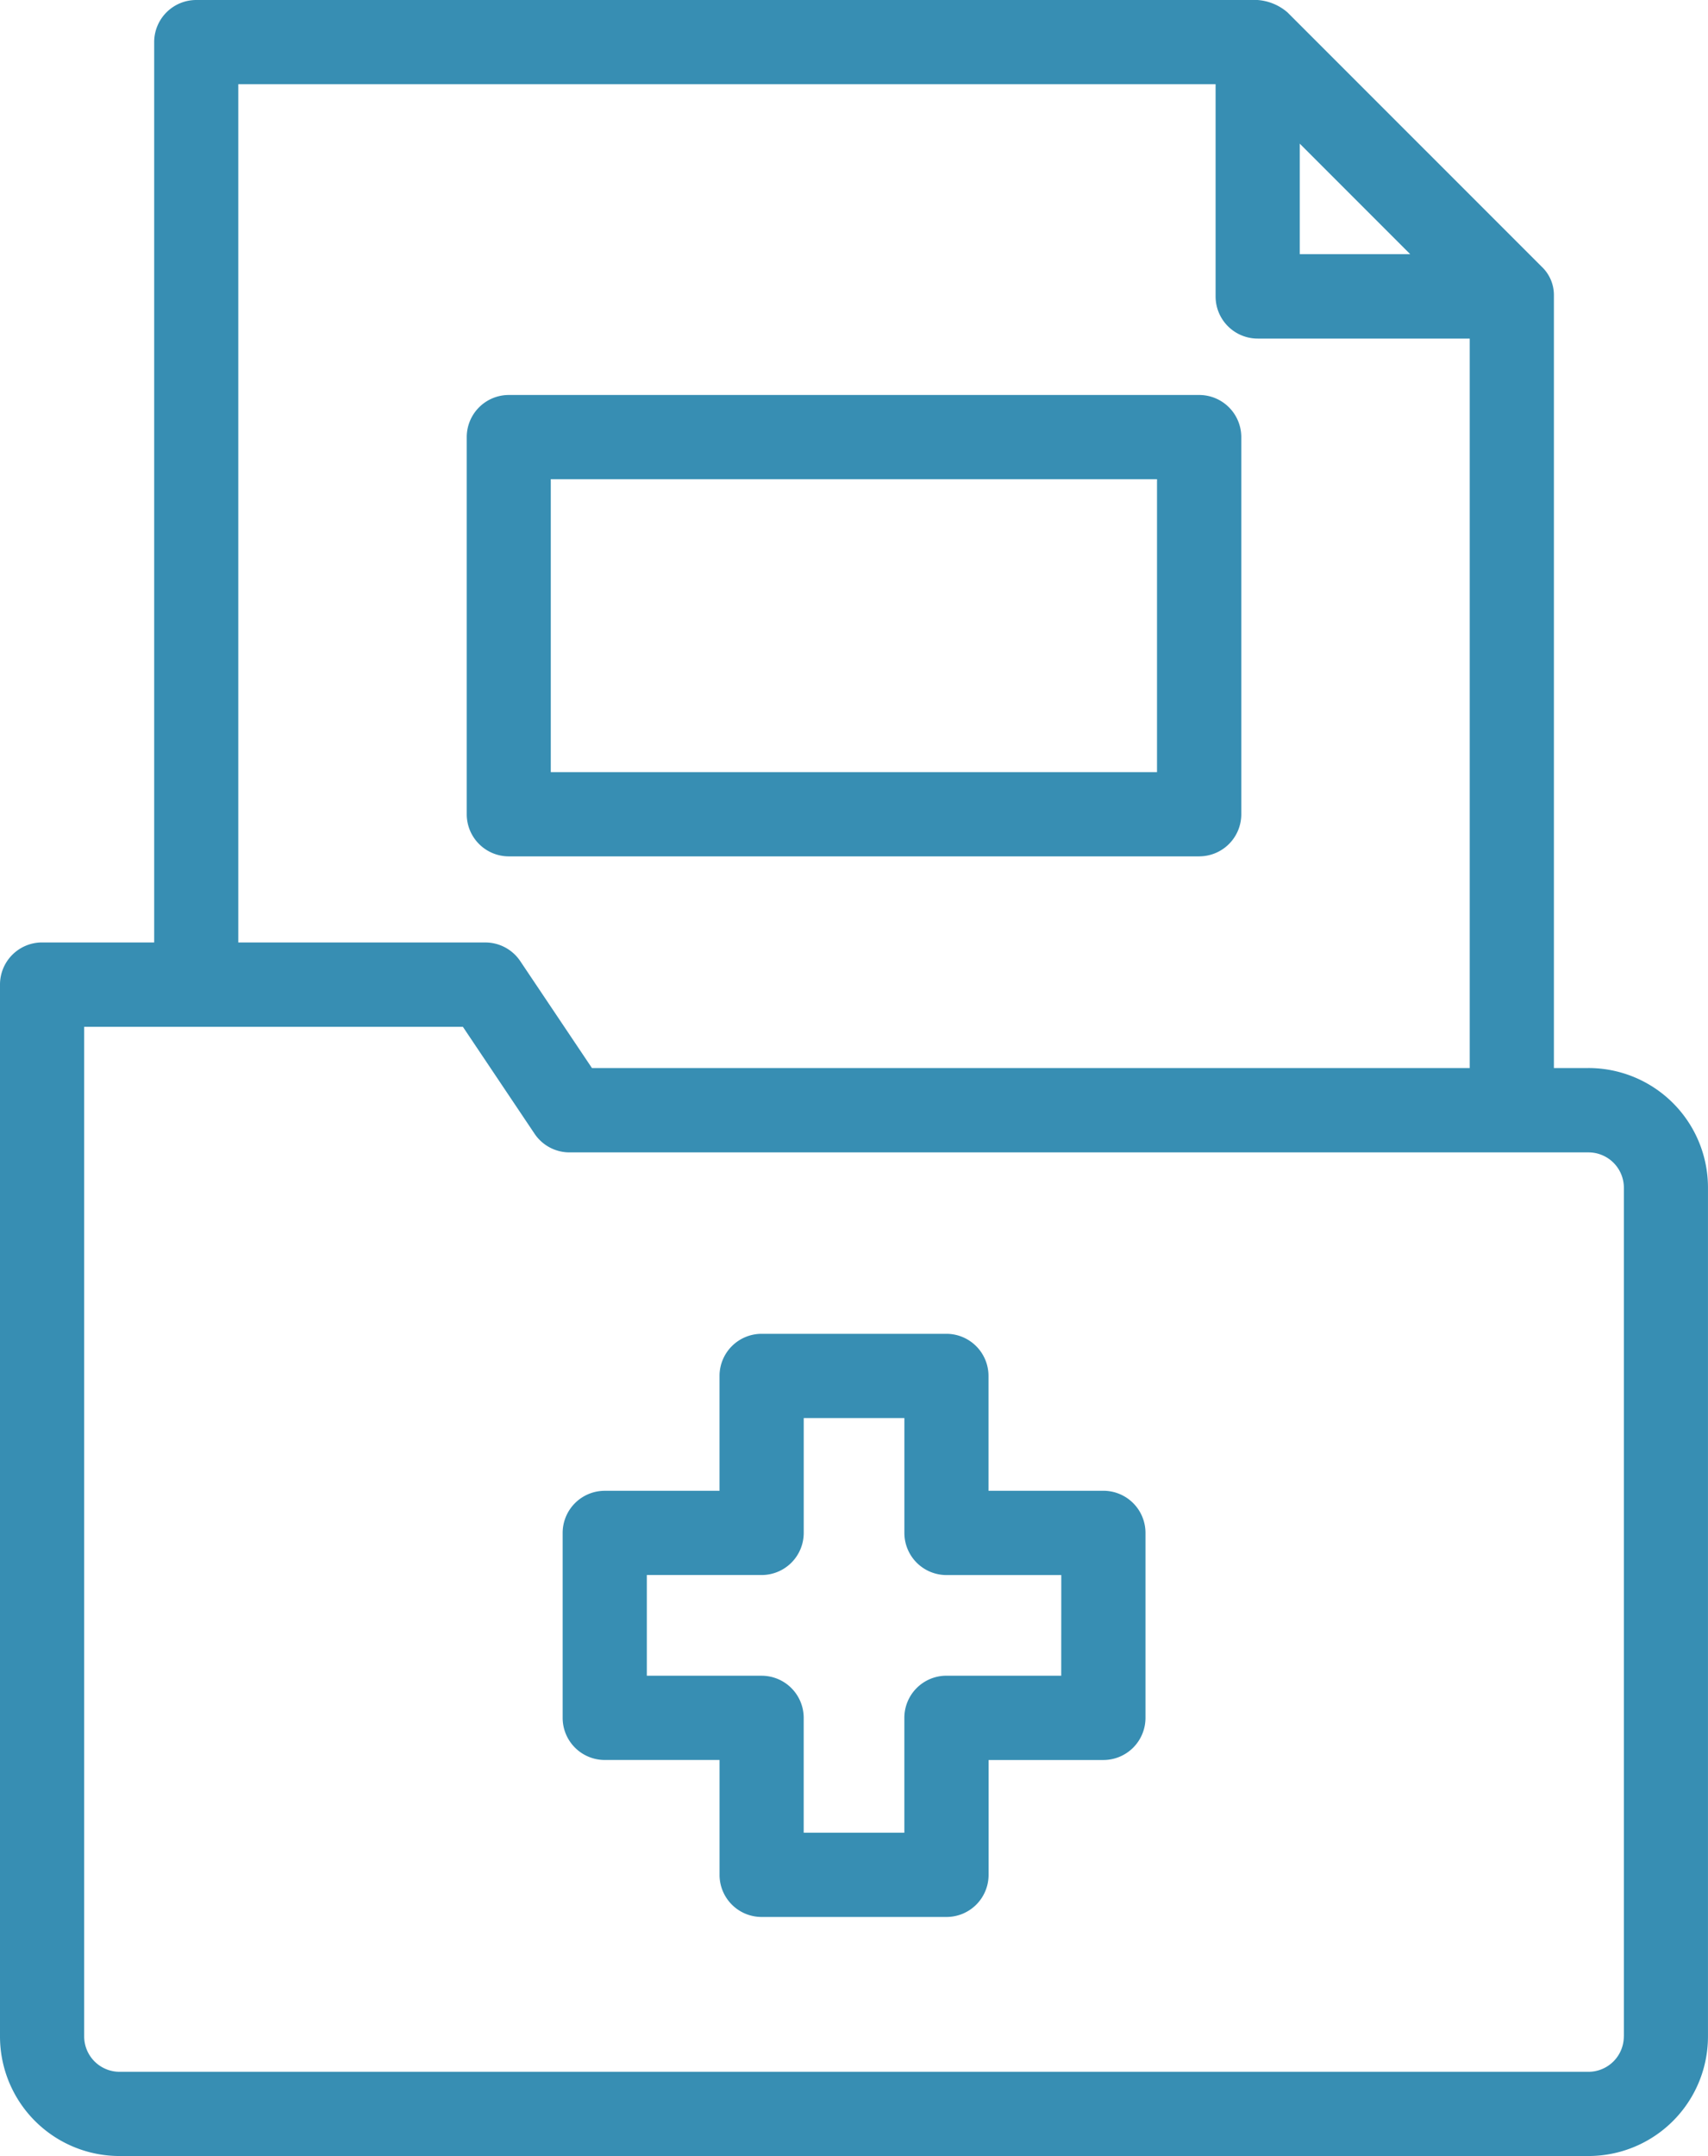
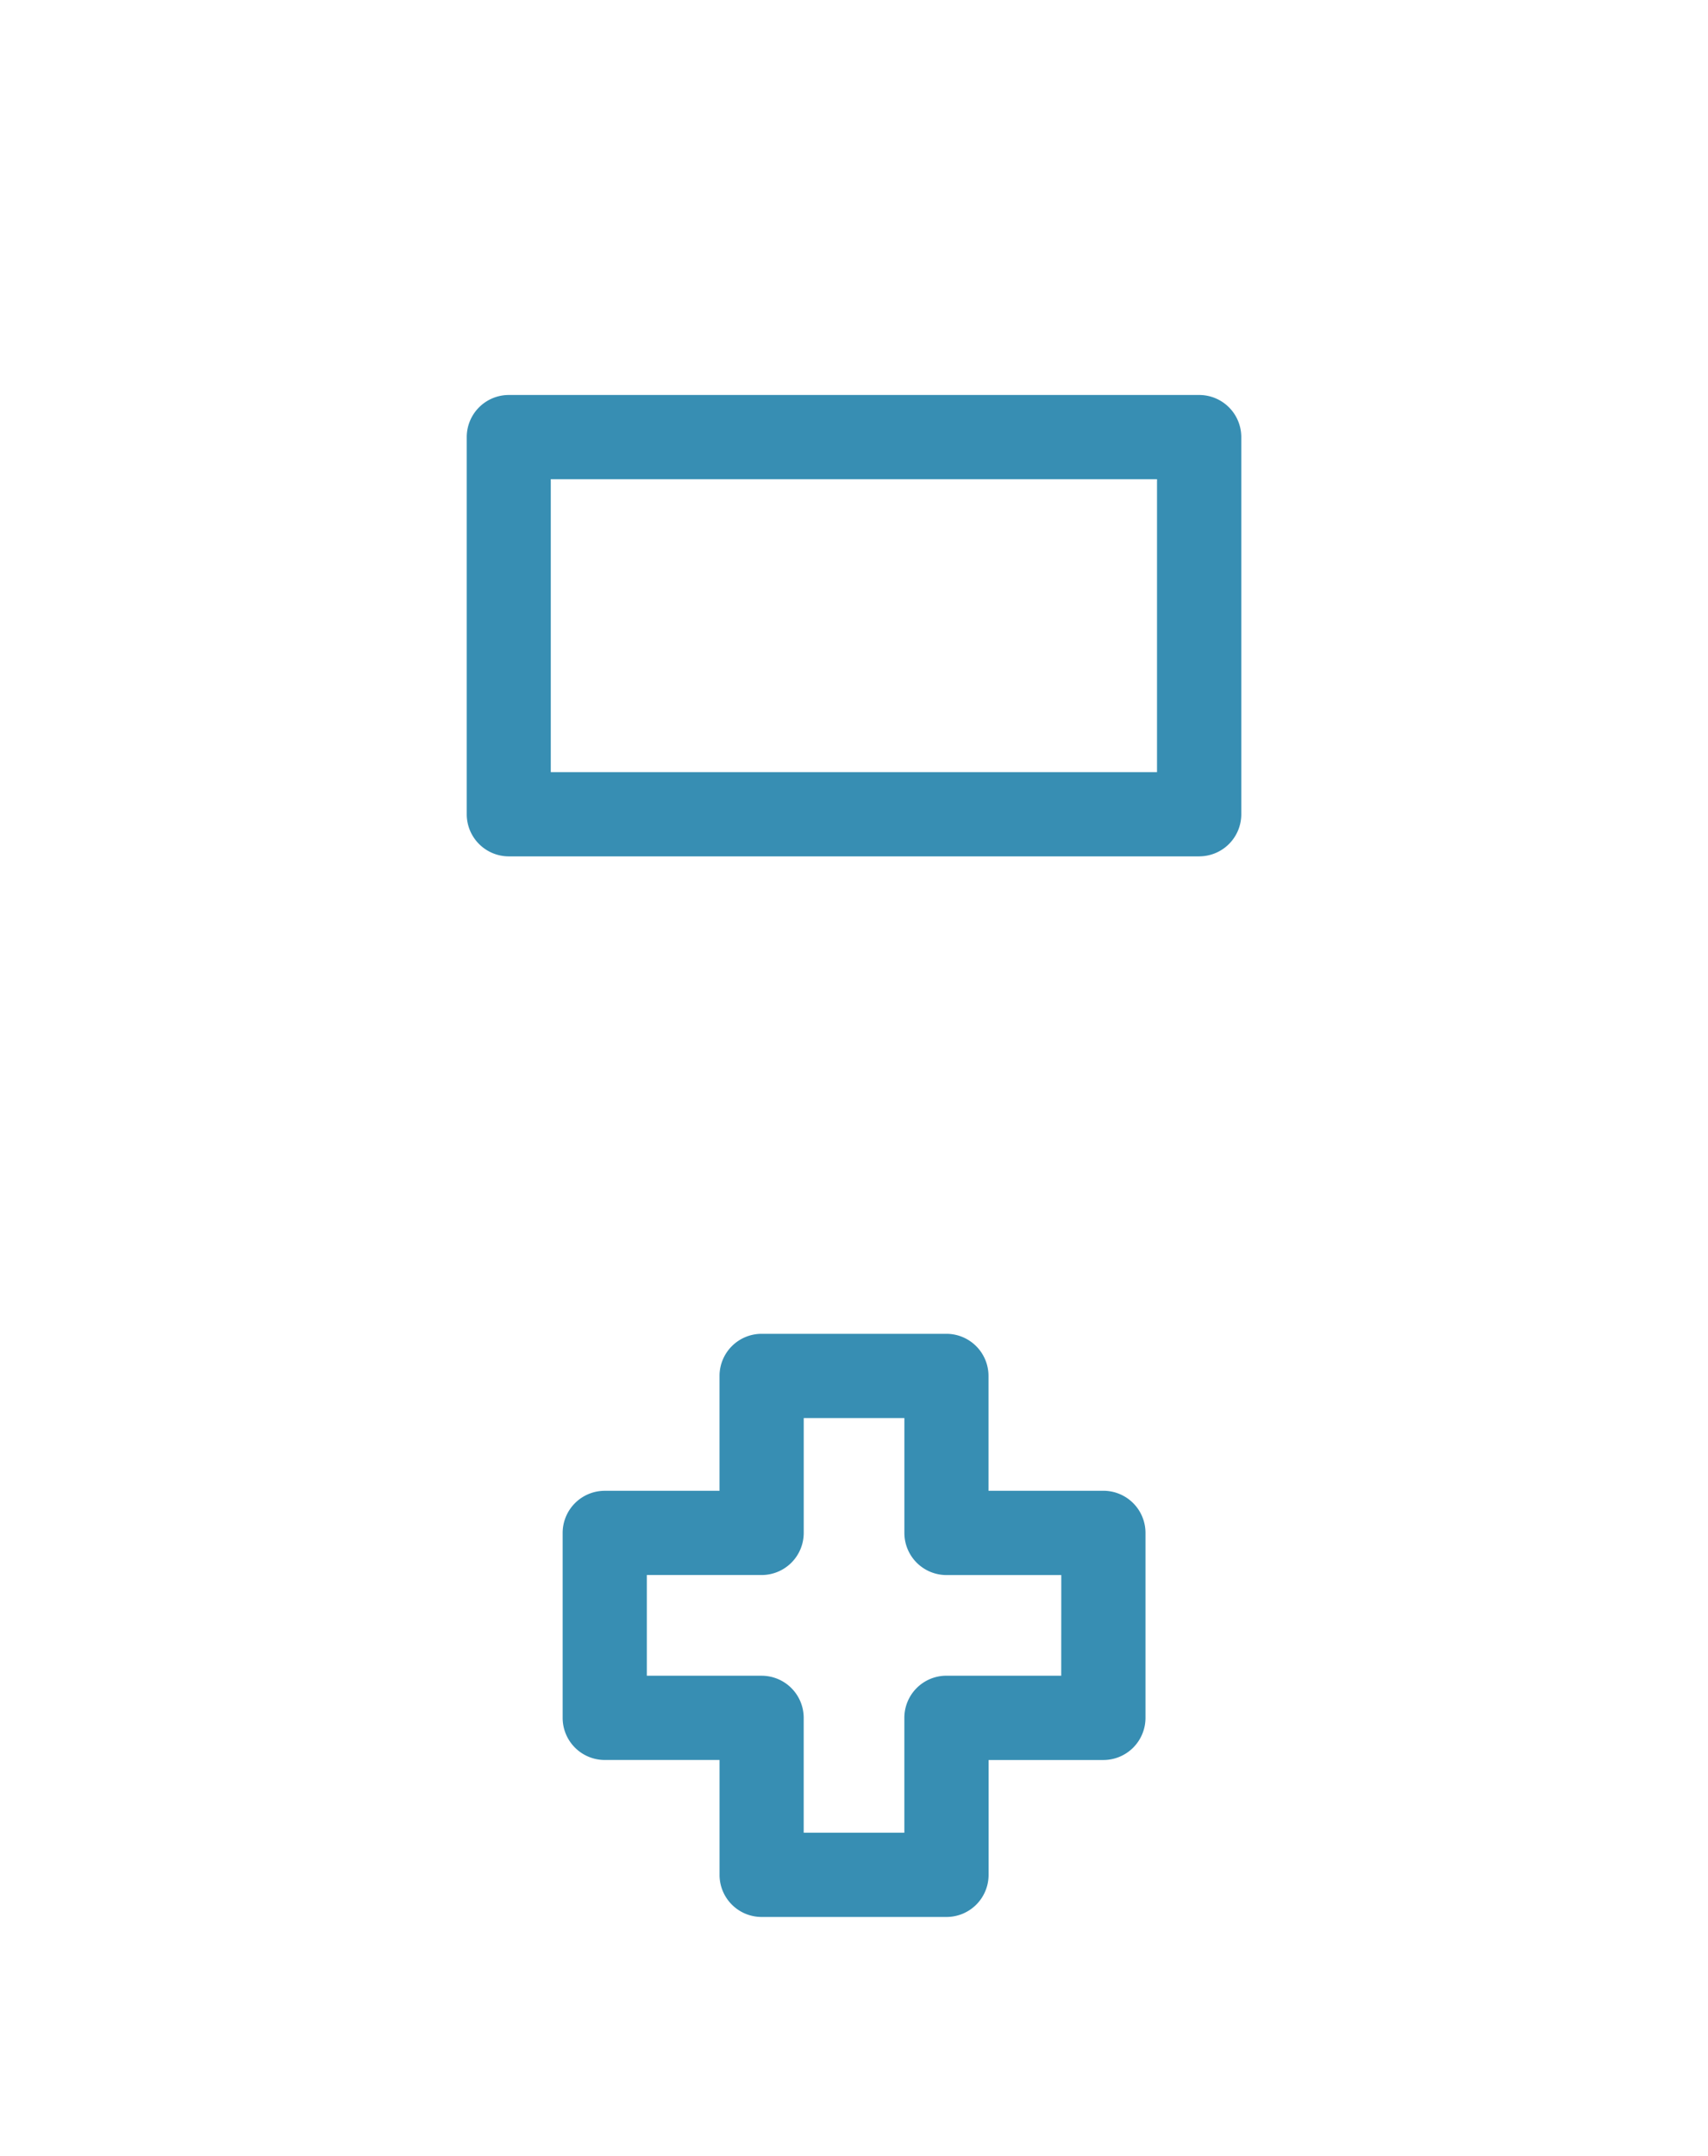
<svg xmlns="http://www.w3.org/2000/svg" width="63.411" height="80" viewBox="0 0 63.411 80">
  <defs>
    <style>.a{fill:#378eb3;}</style>
  </defs>
  <g transform="translate(-53.085 0)">
    <path class="a" d="M206.839,322.569h-4.262v-4.262a1.563,1.563,0,0,0-1.562-1.562h-6.862a1.563,1.563,0,0,0-1.562,1.563v4.262h-4.262a1.563,1.563,0,0,0-1.562,1.563v6.862a1.563,1.563,0,0,0,1.563,1.563h4.262v4.262a1.562,1.562,0,0,0,1.563,1.563h6.862a1.562,1.562,0,0,0,1.563-1.562v-4.262h4.262a1.563,1.563,0,0,0,1.563-1.562v-6.862A1.562,1.562,0,0,0,206.839,322.569Zm-1.562,6.862h-4.262a1.562,1.562,0,0,0-1.562,1.563v4.262h-3.737v-4.262a1.563,1.563,0,0,0-1.562-1.562h-4.262v-3.737h4.262a1.563,1.563,0,0,0,1.563-1.562v-4.262h3.737v4.262a1.563,1.563,0,0,0,1.563,1.563h4.262Z" transform="translate(-112.793 -267.253)" />
-     <path class="a" d="M112.059,39.631h-1.284v-28.7a1.447,1.447,0,0,0-.457-1.039h0L100.882.458A1.91,1.91,0,0,0,99.771,0h-39.4a1.562,1.562,0,0,0-1.562,1.563V34.97H54.647a1.562,1.562,0,0,0-1.562,1.562v39.03A4.437,4.437,0,0,0,57.522,80h54.536a4.437,4.437,0,0,0,4.437-4.437V44.068a4.437,4.437,0,0,0-4.437-4.438Zm-6.619-30.2h-4.1v-4.1ZM61.931,3.125H98.215V11a1.563,1.563,0,0,0,1.563,1.563h7.872V39.631H75.062L72.4,35.663a1.562,1.562,0,0,0-1.3-.692H61.931Zm51.44,72.438a1.314,1.314,0,0,1-1.312,1.312H57.522a1.314,1.314,0,0,1-1.312-1.312V38.1H70.27l2.661,3.968a1.562,1.562,0,0,0,1.3.692h37.83a1.314,1.314,0,0,1,1.312,1.312V75.563Z" transform="translate(0 0)" />
    <path class="a" d="M191.173,110.919a1.562,1.562,0,0,0,1.563-1.562V95.362a1.563,1.563,0,0,0-1.562-1.562H165.542a1.563,1.563,0,0,0-1.562,1.563v13.994a1.563,1.563,0,0,0,1.563,1.563h25.631ZM167.1,96.925h22.507v10.869H167.1Z" transform="translate(-93.567 -79.144)" />
  </g>
</svg>